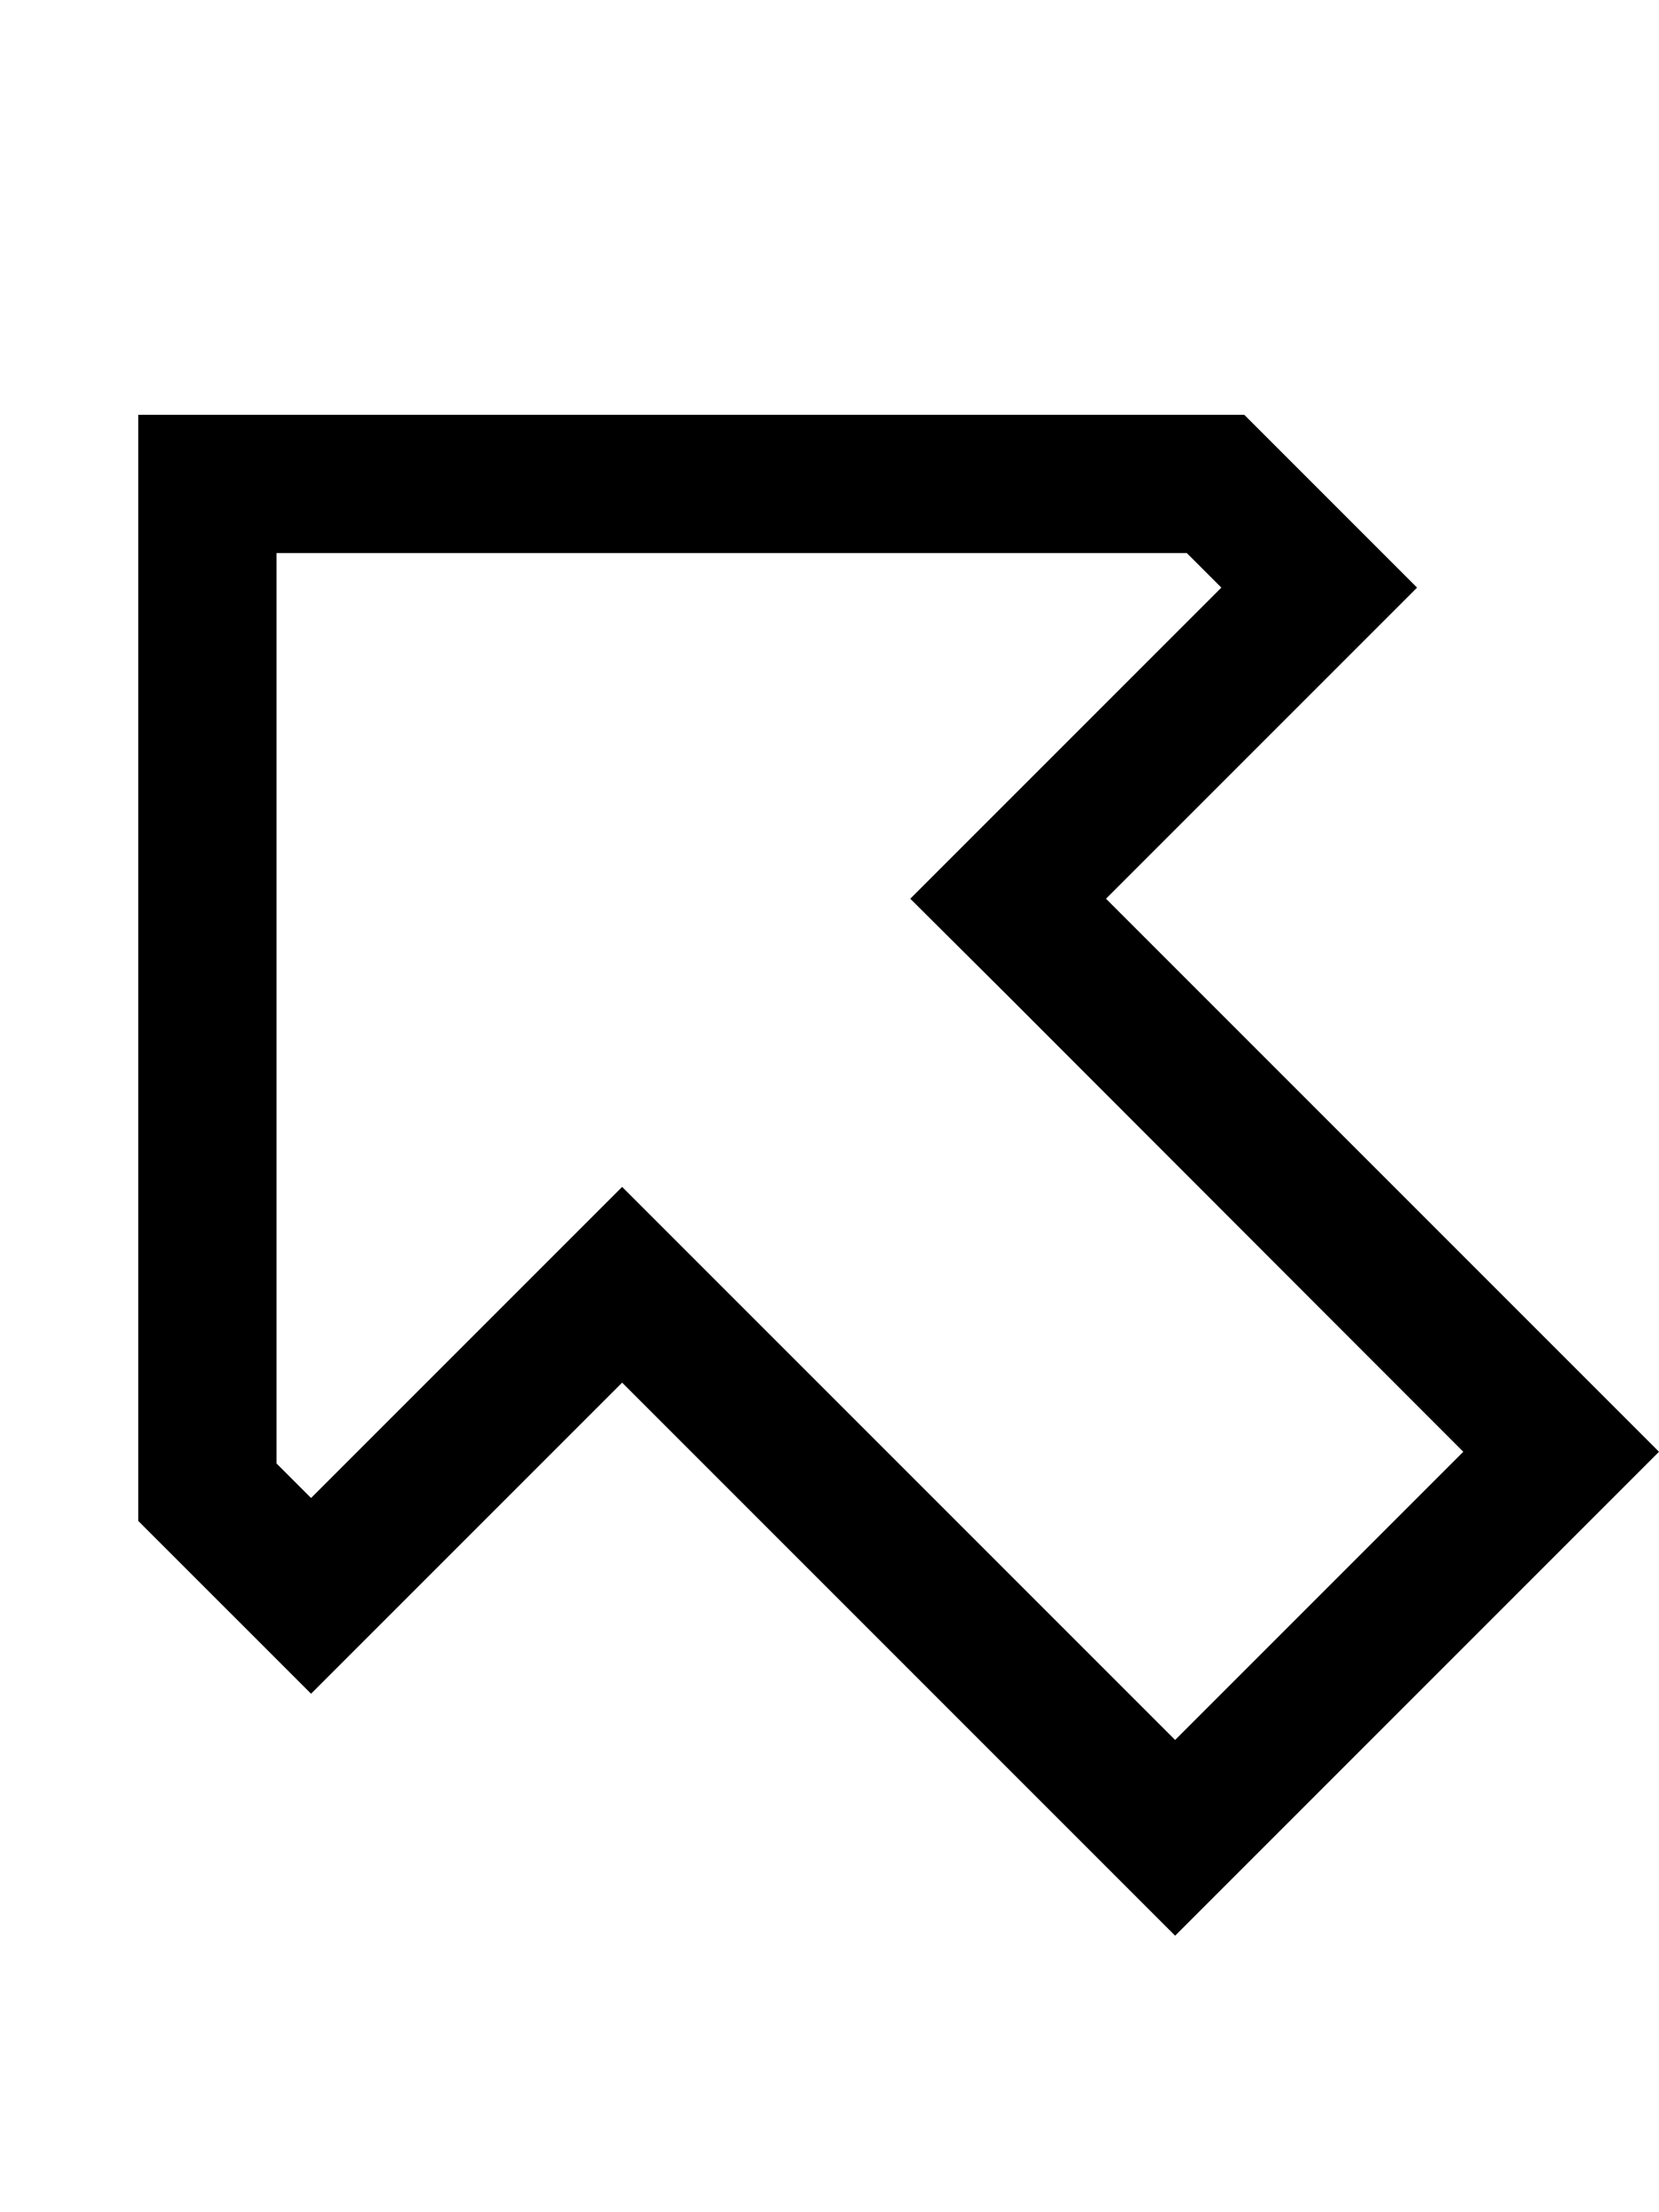
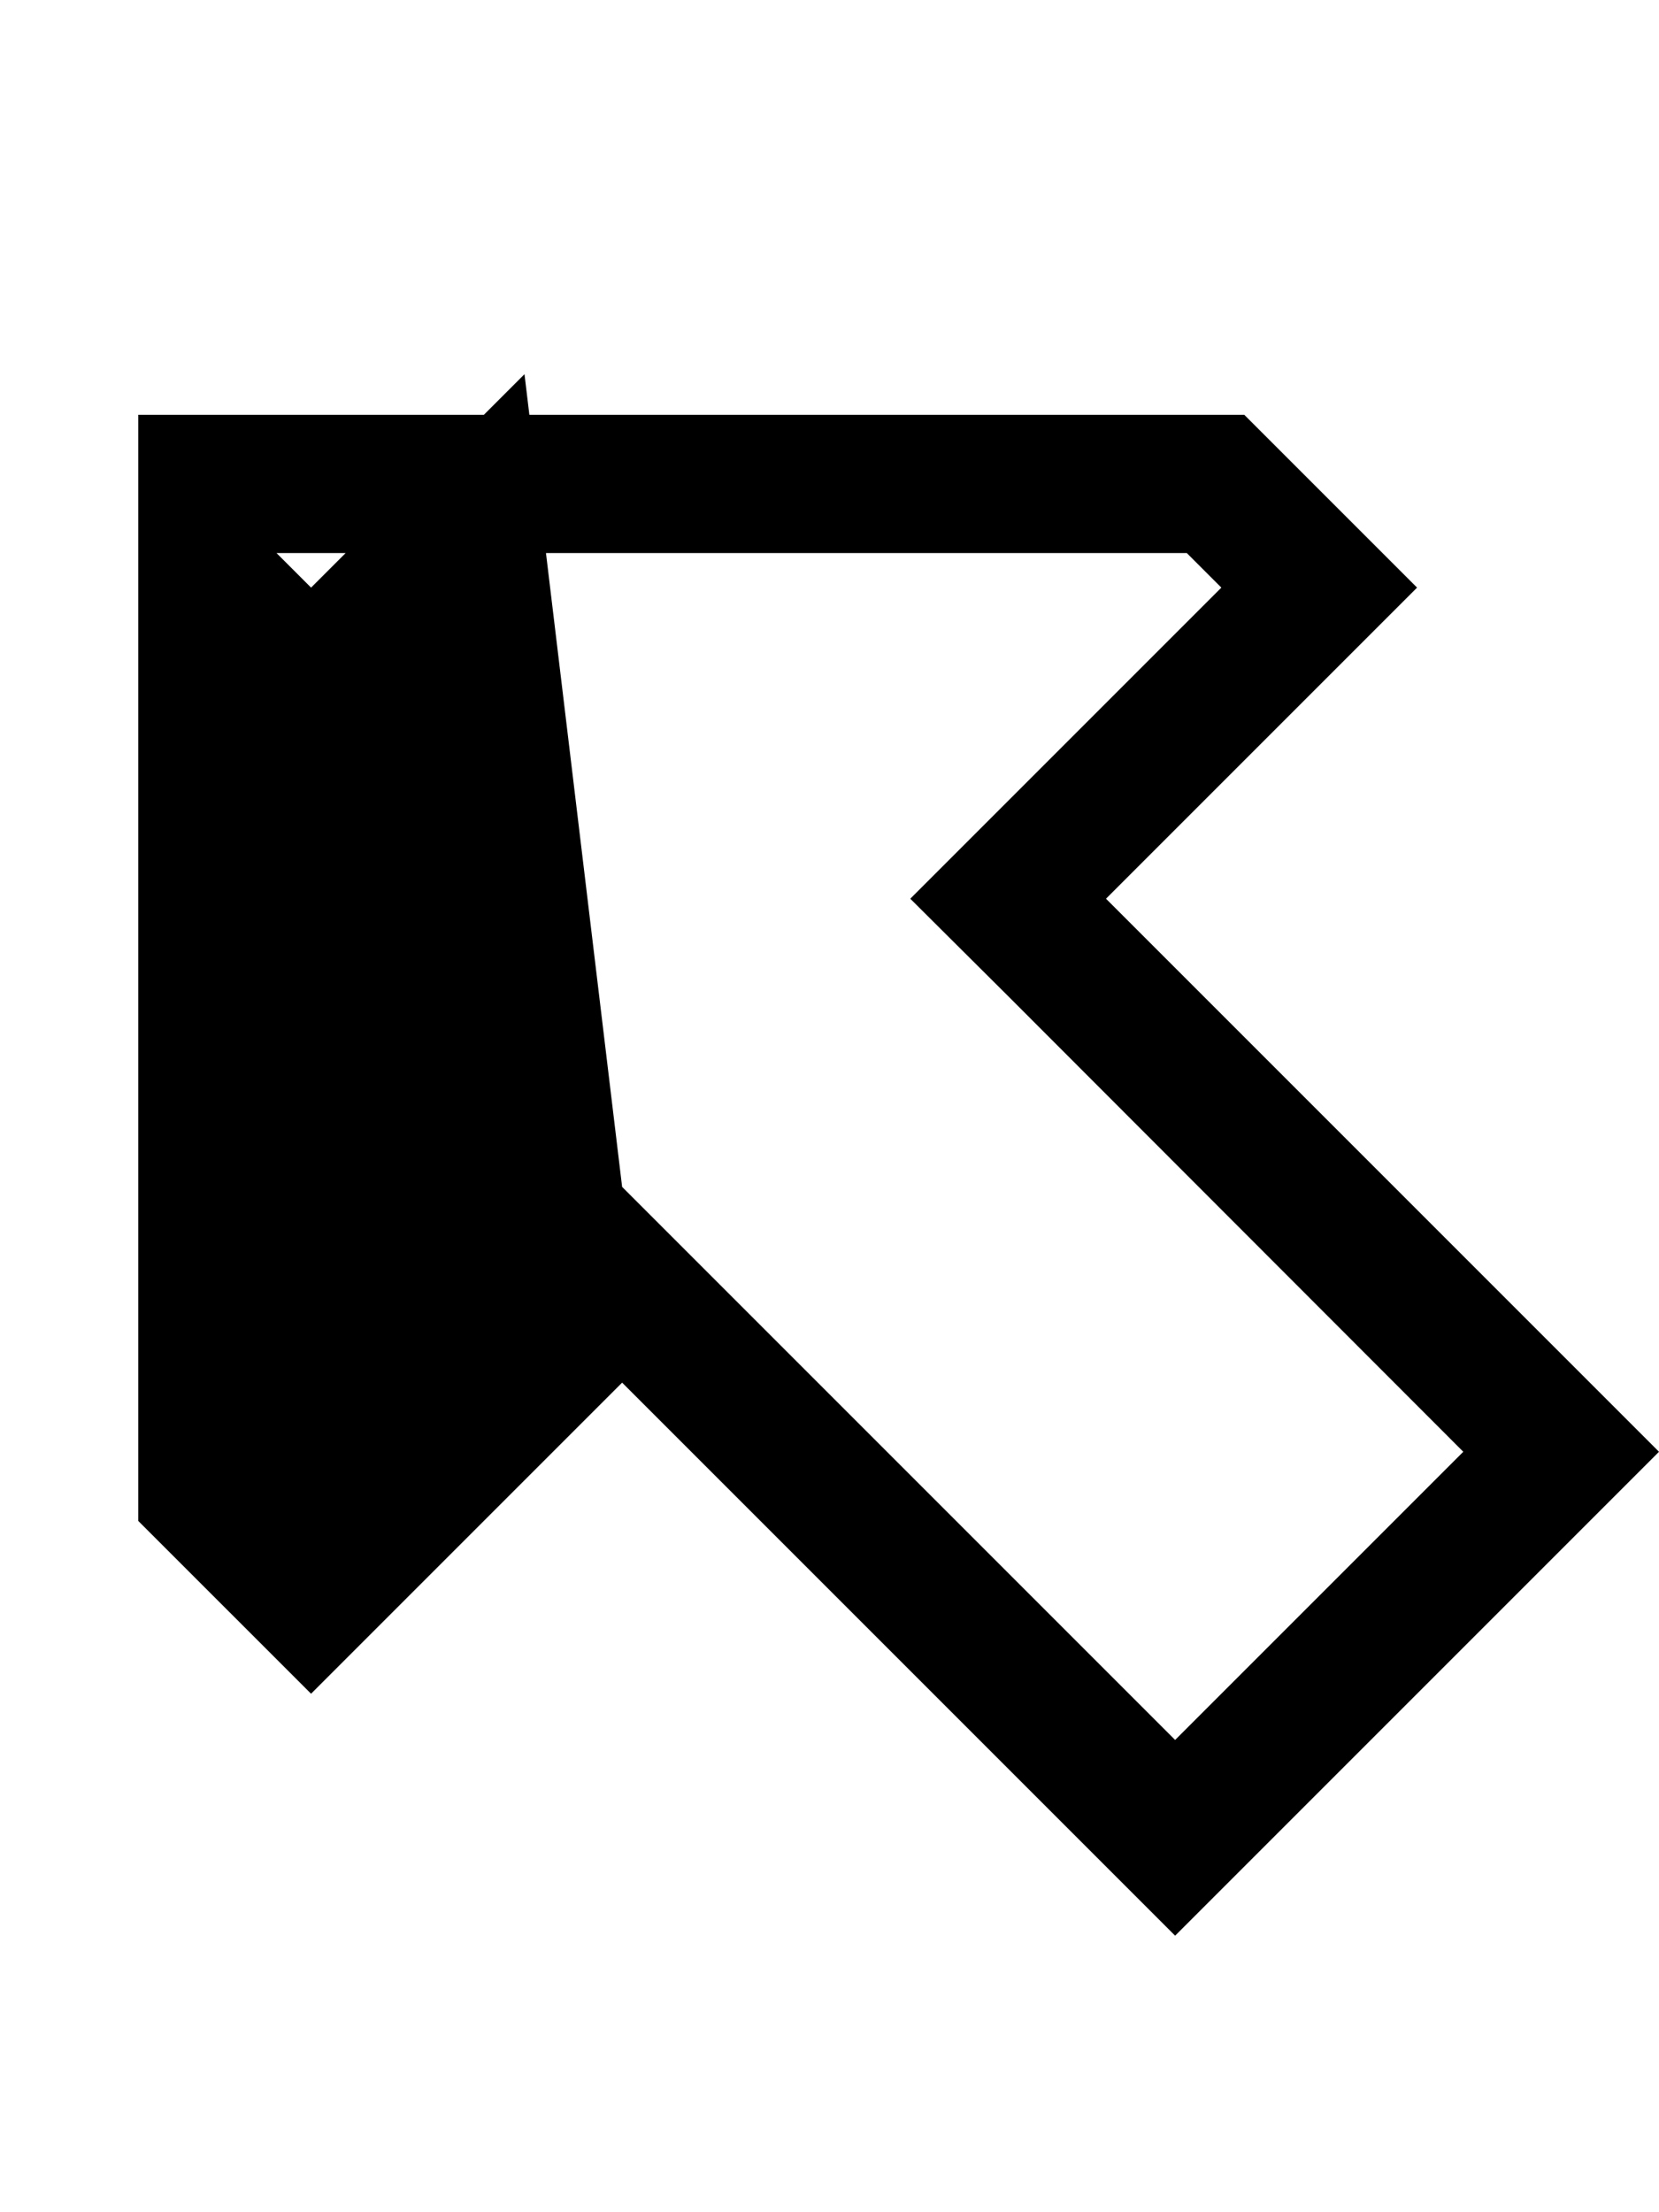
<svg xmlns="http://www.w3.org/2000/svg" viewBox="0 0 384 512">
-   <path d="M144 274.7l22.6 22.6L272 402.7 338.7 336 233.4 230.6 210.7 208l22.6-22.6L282.7 136l-8-8H64V338.7l8 8 49.4-49.4L144 274.7zM94.6 369.4L72 392 49.4 369.4 32 352V128 96H64 288l17.4 17.4L328 136l-22.6 22.6-26.7 26.7L256 208l22.6 22.6 82.7 82.7L384 336l-22.6 22.6-66.7 66.7L272 448l-22.6-22.6-82.7-82.7L144 320l-22.6 22.6L94.6 369.4z" />
+   <path d="M144 274.7l22.6 22.6L272 402.7 338.7 336 233.4 230.6 210.7 208l22.6-22.6L282.7 136l-8-8H64l8 8 49.4-49.4L144 274.7zM94.6 369.4L72 392 49.4 369.4 32 352V128 96H64 288l17.4 17.4L328 136l-22.6 22.6-26.7 26.7L256 208l22.6 22.6 82.7 82.7L384 336l-22.6 22.6-66.7 66.7L272 448l-22.6-22.6-82.7-82.7L144 320l-22.6 22.6L94.6 369.4z" />
</svg>